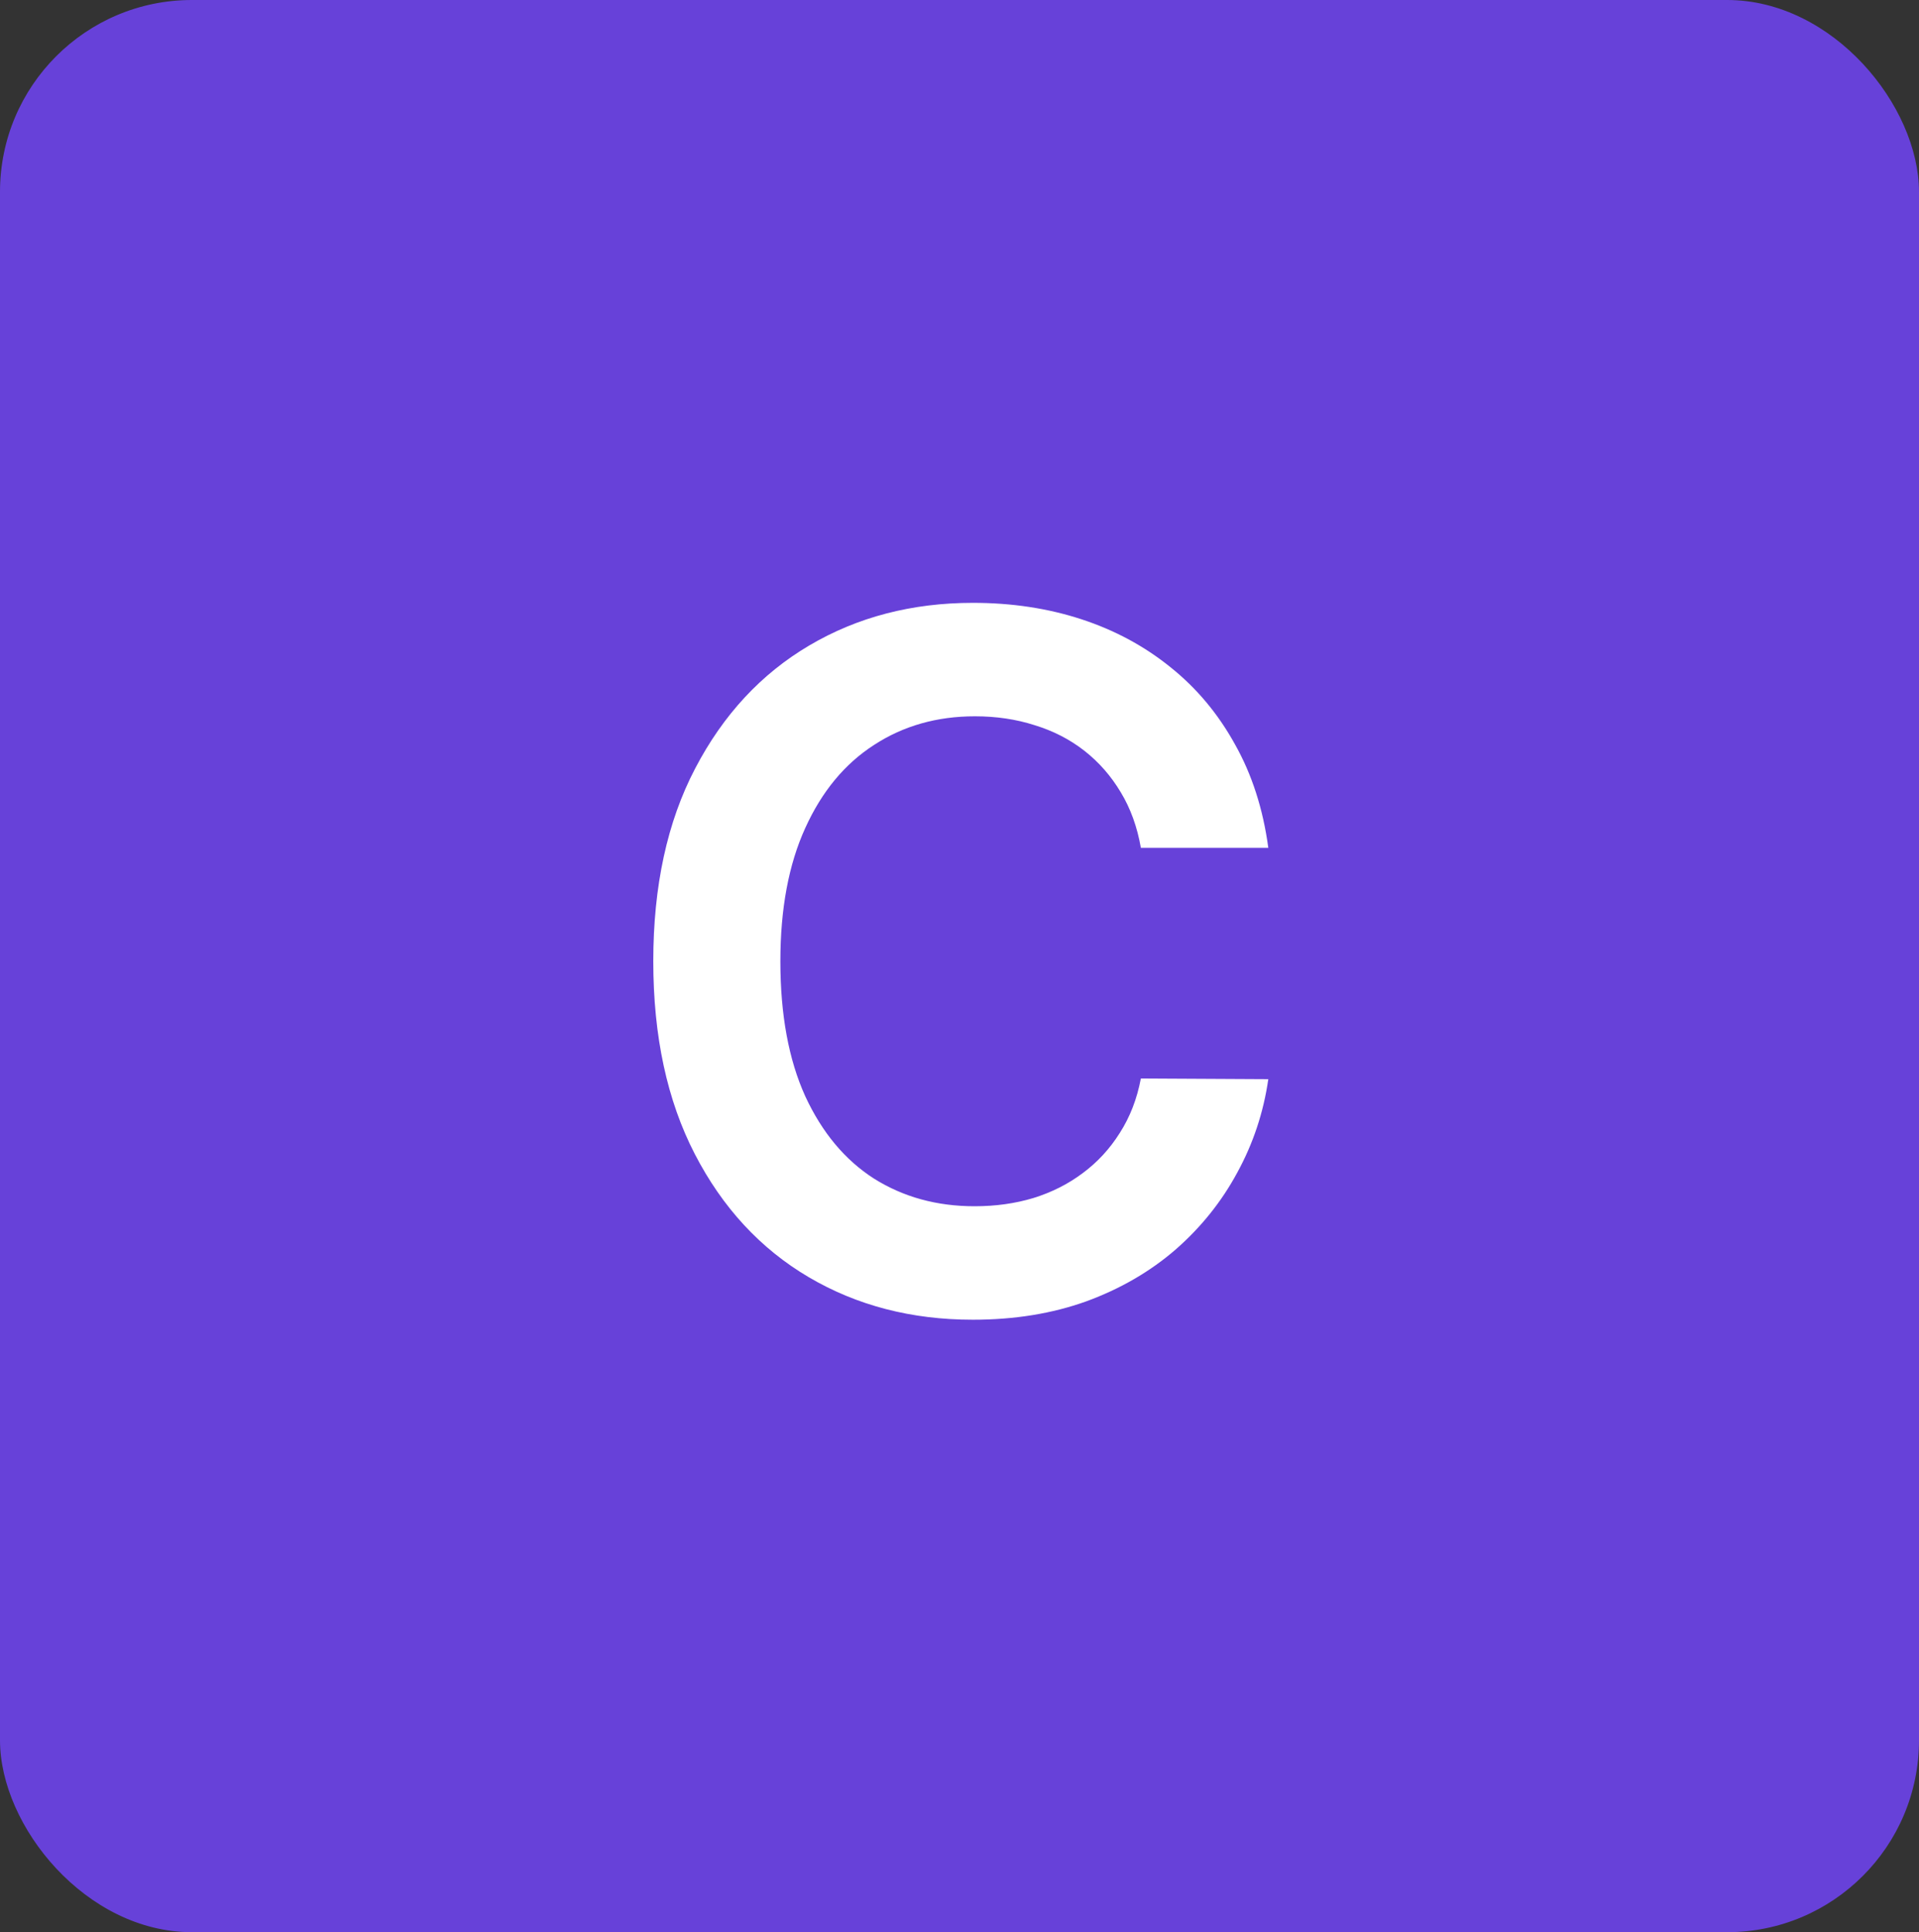
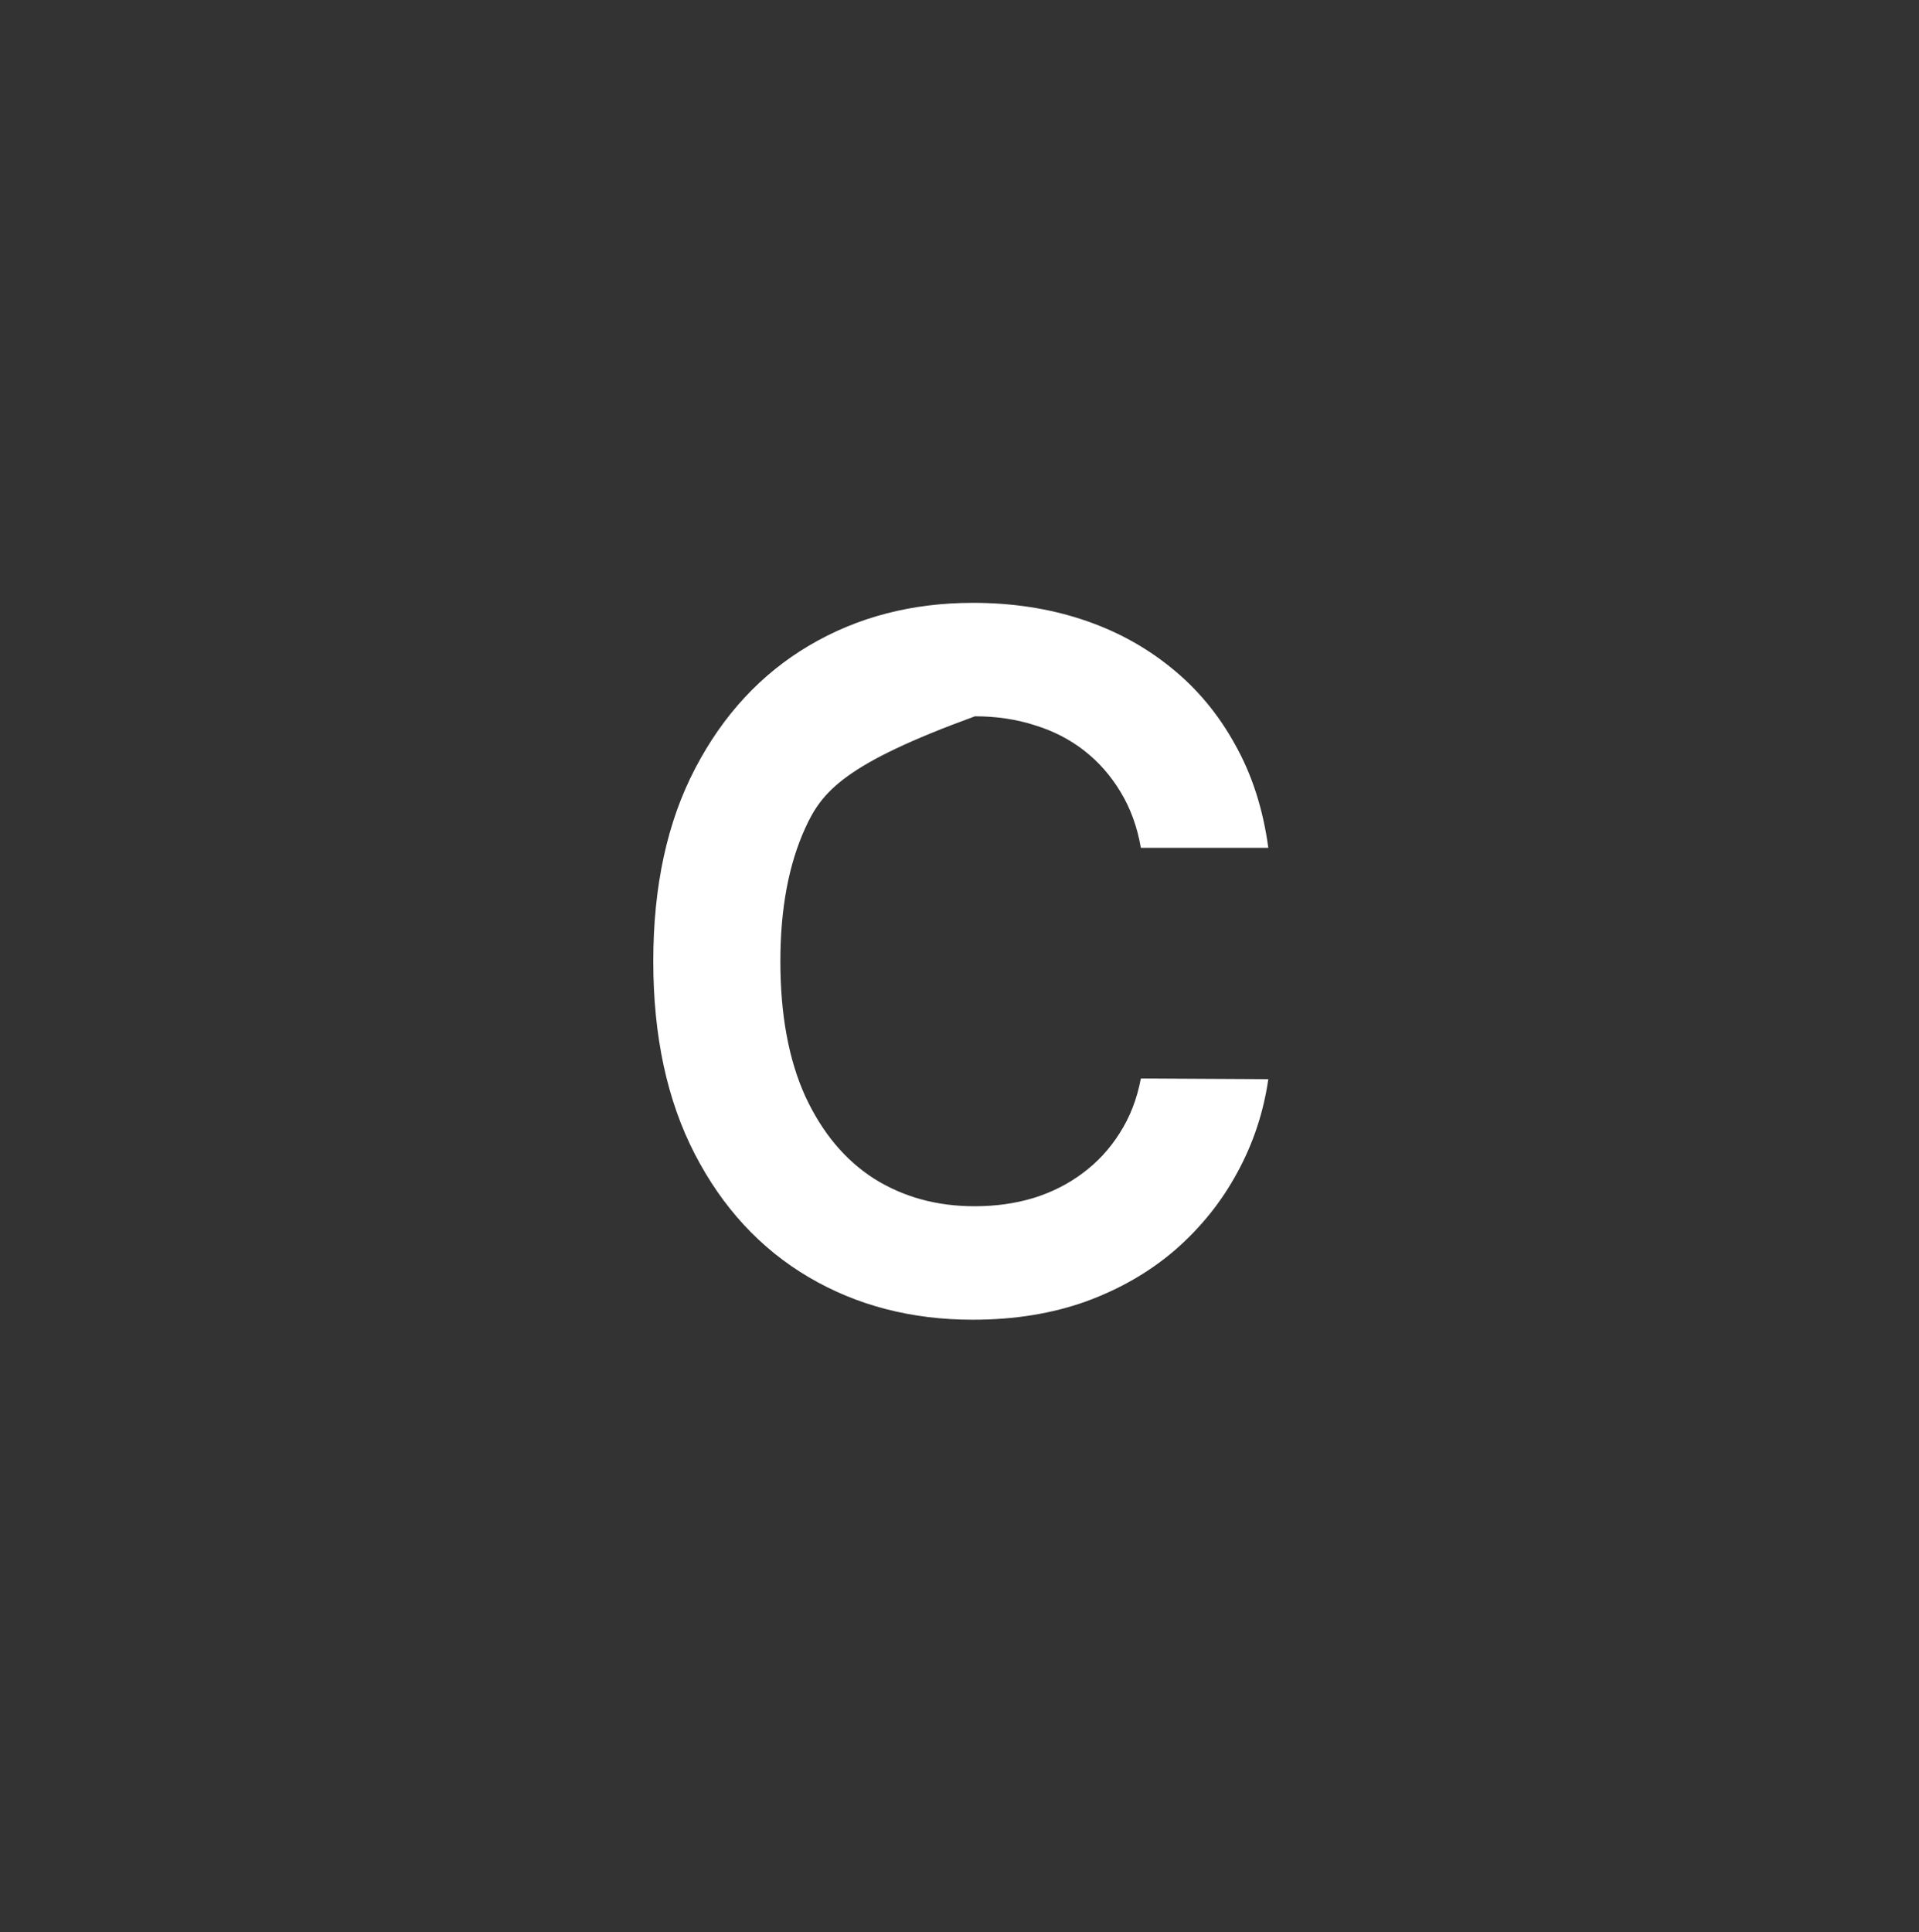
<svg xmlns="http://www.w3.org/2000/svg" width="145" height="146" viewBox="0 0 145 146" fill="none">
  <rect x="0" y="0" width="145" height="146" fill="#333333" stroke="none" />
-   <rect width="145" height="146" rx="14.5" fill="#6741D9" />
-   <path d="M95.833 64.063H86.204C85.929 62.484 85.423 61.085 84.685 59.867C83.947 58.631 83.029 57.584 81.93 56.725C80.832 55.867 79.579 55.224 78.171 54.795C76.781 54.348 75.279 54.125 73.666 54.125C70.799 54.125 68.259 54.846 66.045 56.288C63.831 57.712 62.097 59.806 60.844 62.57C59.592 65.316 58.965 68.671 58.965 72.636C58.965 76.67 59.592 80.068 60.844 82.832C62.115 85.578 63.848 87.655 66.045 89.062C68.259 90.452 70.791 91.147 73.64 91.147C75.219 91.147 76.695 90.942 78.068 90.53C79.459 90.101 80.703 89.474 81.802 88.65C82.917 87.826 83.853 86.814 84.608 85.612C85.38 84.411 85.912 83.038 86.204 81.493L95.833 81.544C95.472 84.05 94.692 86.402 93.49 88.599C92.306 90.796 90.752 92.735 88.83 94.417C86.908 96.082 84.659 97.387 82.085 98.331C79.51 99.257 76.652 99.721 73.511 99.721C68.877 99.721 64.741 98.648 61.102 96.503C57.463 94.357 54.597 91.259 52.503 87.209C50.409 83.158 49.362 78.3 49.362 72.636C49.362 66.955 50.417 62.098 52.529 58.064C54.64 54.014 57.515 50.916 61.153 48.77C64.792 46.625 68.912 45.552 73.511 45.552C76.446 45.552 79.175 45.964 81.698 46.788C84.222 47.611 86.47 48.822 88.444 50.418C90.418 51.997 92.04 53.936 93.31 56.236C94.597 58.519 95.438 61.128 95.833 64.063Z" fill="white" />
+   <path d="M95.833 64.063H86.204C85.929 62.484 85.423 61.085 84.685 59.867C83.947 58.631 83.029 57.584 81.93 56.725C80.832 55.867 79.579 55.224 78.171 54.795C76.781 54.348 75.279 54.125 73.666 54.125C63.831 57.712 62.097 59.806 60.844 62.57C59.592 65.316 58.965 68.671 58.965 72.636C58.965 76.67 59.592 80.068 60.844 82.832C62.115 85.578 63.848 87.655 66.045 89.062C68.259 90.452 70.791 91.147 73.64 91.147C75.219 91.147 76.695 90.942 78.068 90.53C79.459 90.101 80.703 89.474 81.802 88.65C82.917 87.826 83.853 86.814 84.608 85.612C85.38 84.411 85.912 83.038 86.204 81.493L95.833 81.544C95.472 84.05 94.692 86.402 93.49 88.599C92.306 90.796 90.752 92.735 88.83 94.417C86.908 96.082 84.659 97.387 82.085 98.331C79.51 99.257 76.652 99.721 73.511 99.721C68.877 99.721 64.741 98.648 61.102 96.503C57.463 94.357 54.597 91.259 52.503 87.209C50.409 83.158 49.362 78.3 49.362 72.636C49.362 66.955 50.417 62.098 52.529 58.064C54.64 54.014 57.515 50.916 61.153 48.77C64.792 46.625 68.912 45.552 73.511 45.552C76.446 45.552 79.175 45.964 81.698 46.788C84.222 47.611 86.47 48.822 88.444 50.418C90.418 51.997 92.04 53.936 93.31 56.236C94.597 58.519 95.438 61.128 95.833 64.063Z" fill="white" />
</svg>